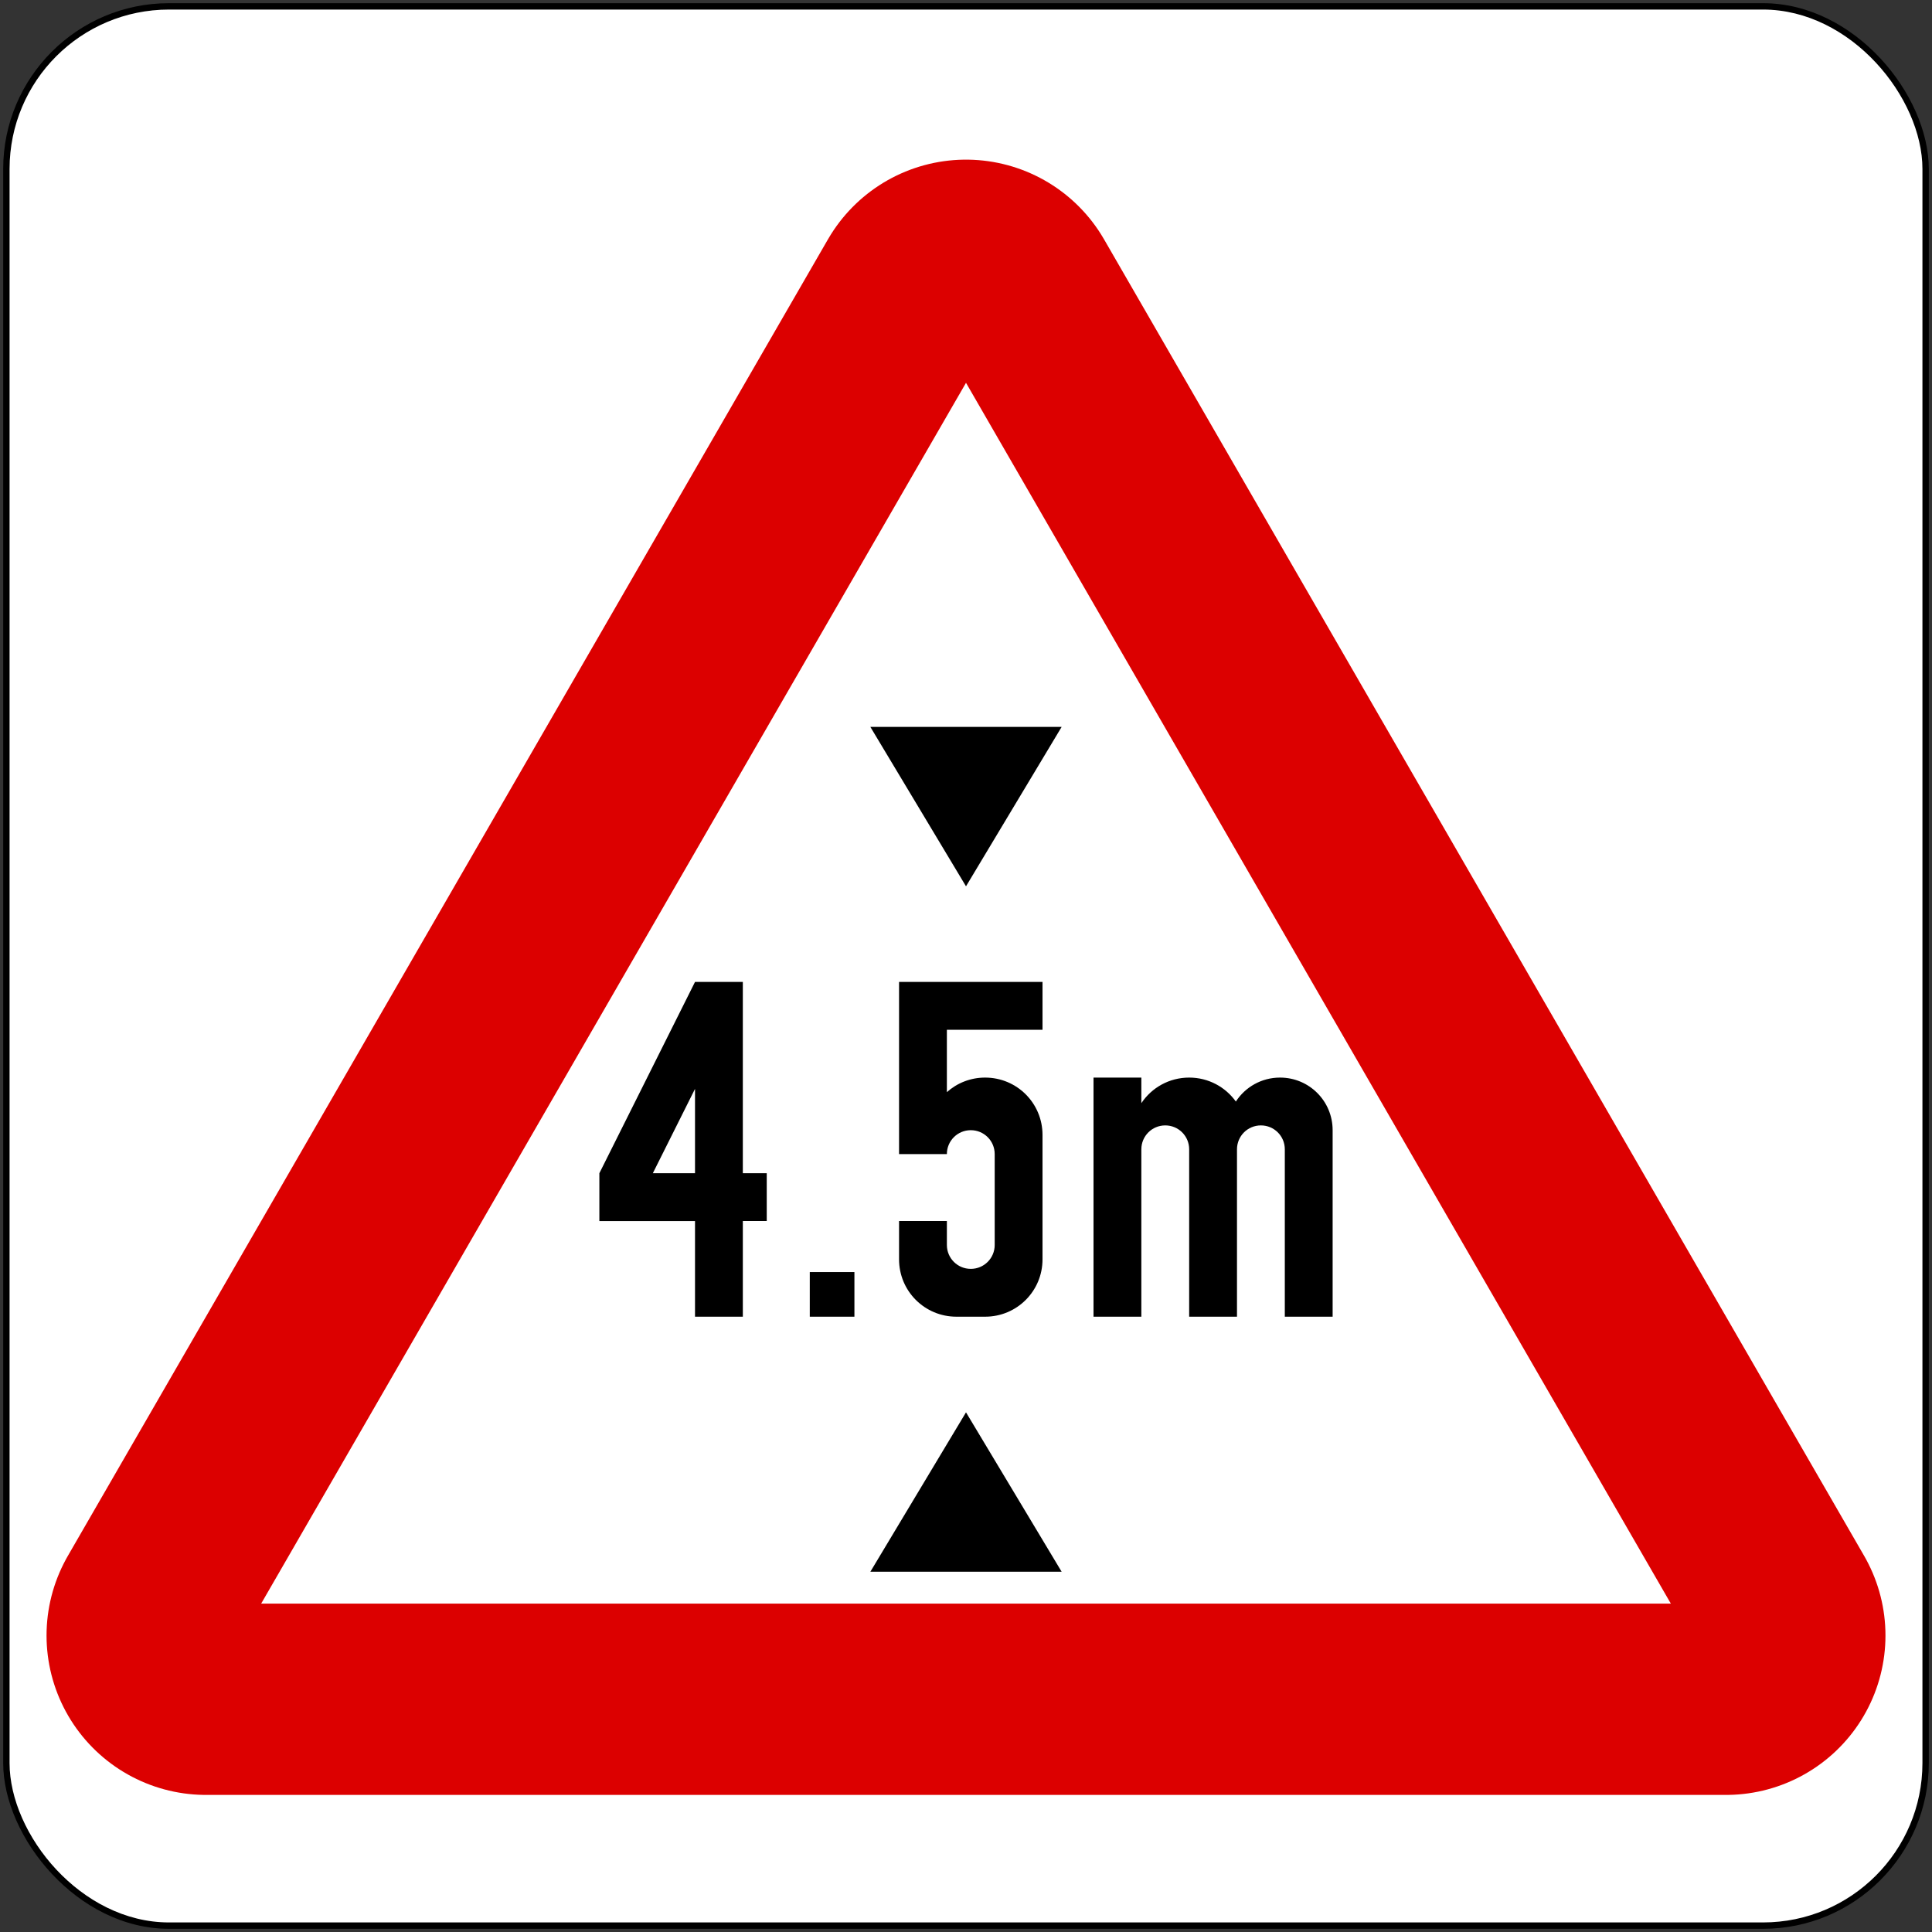
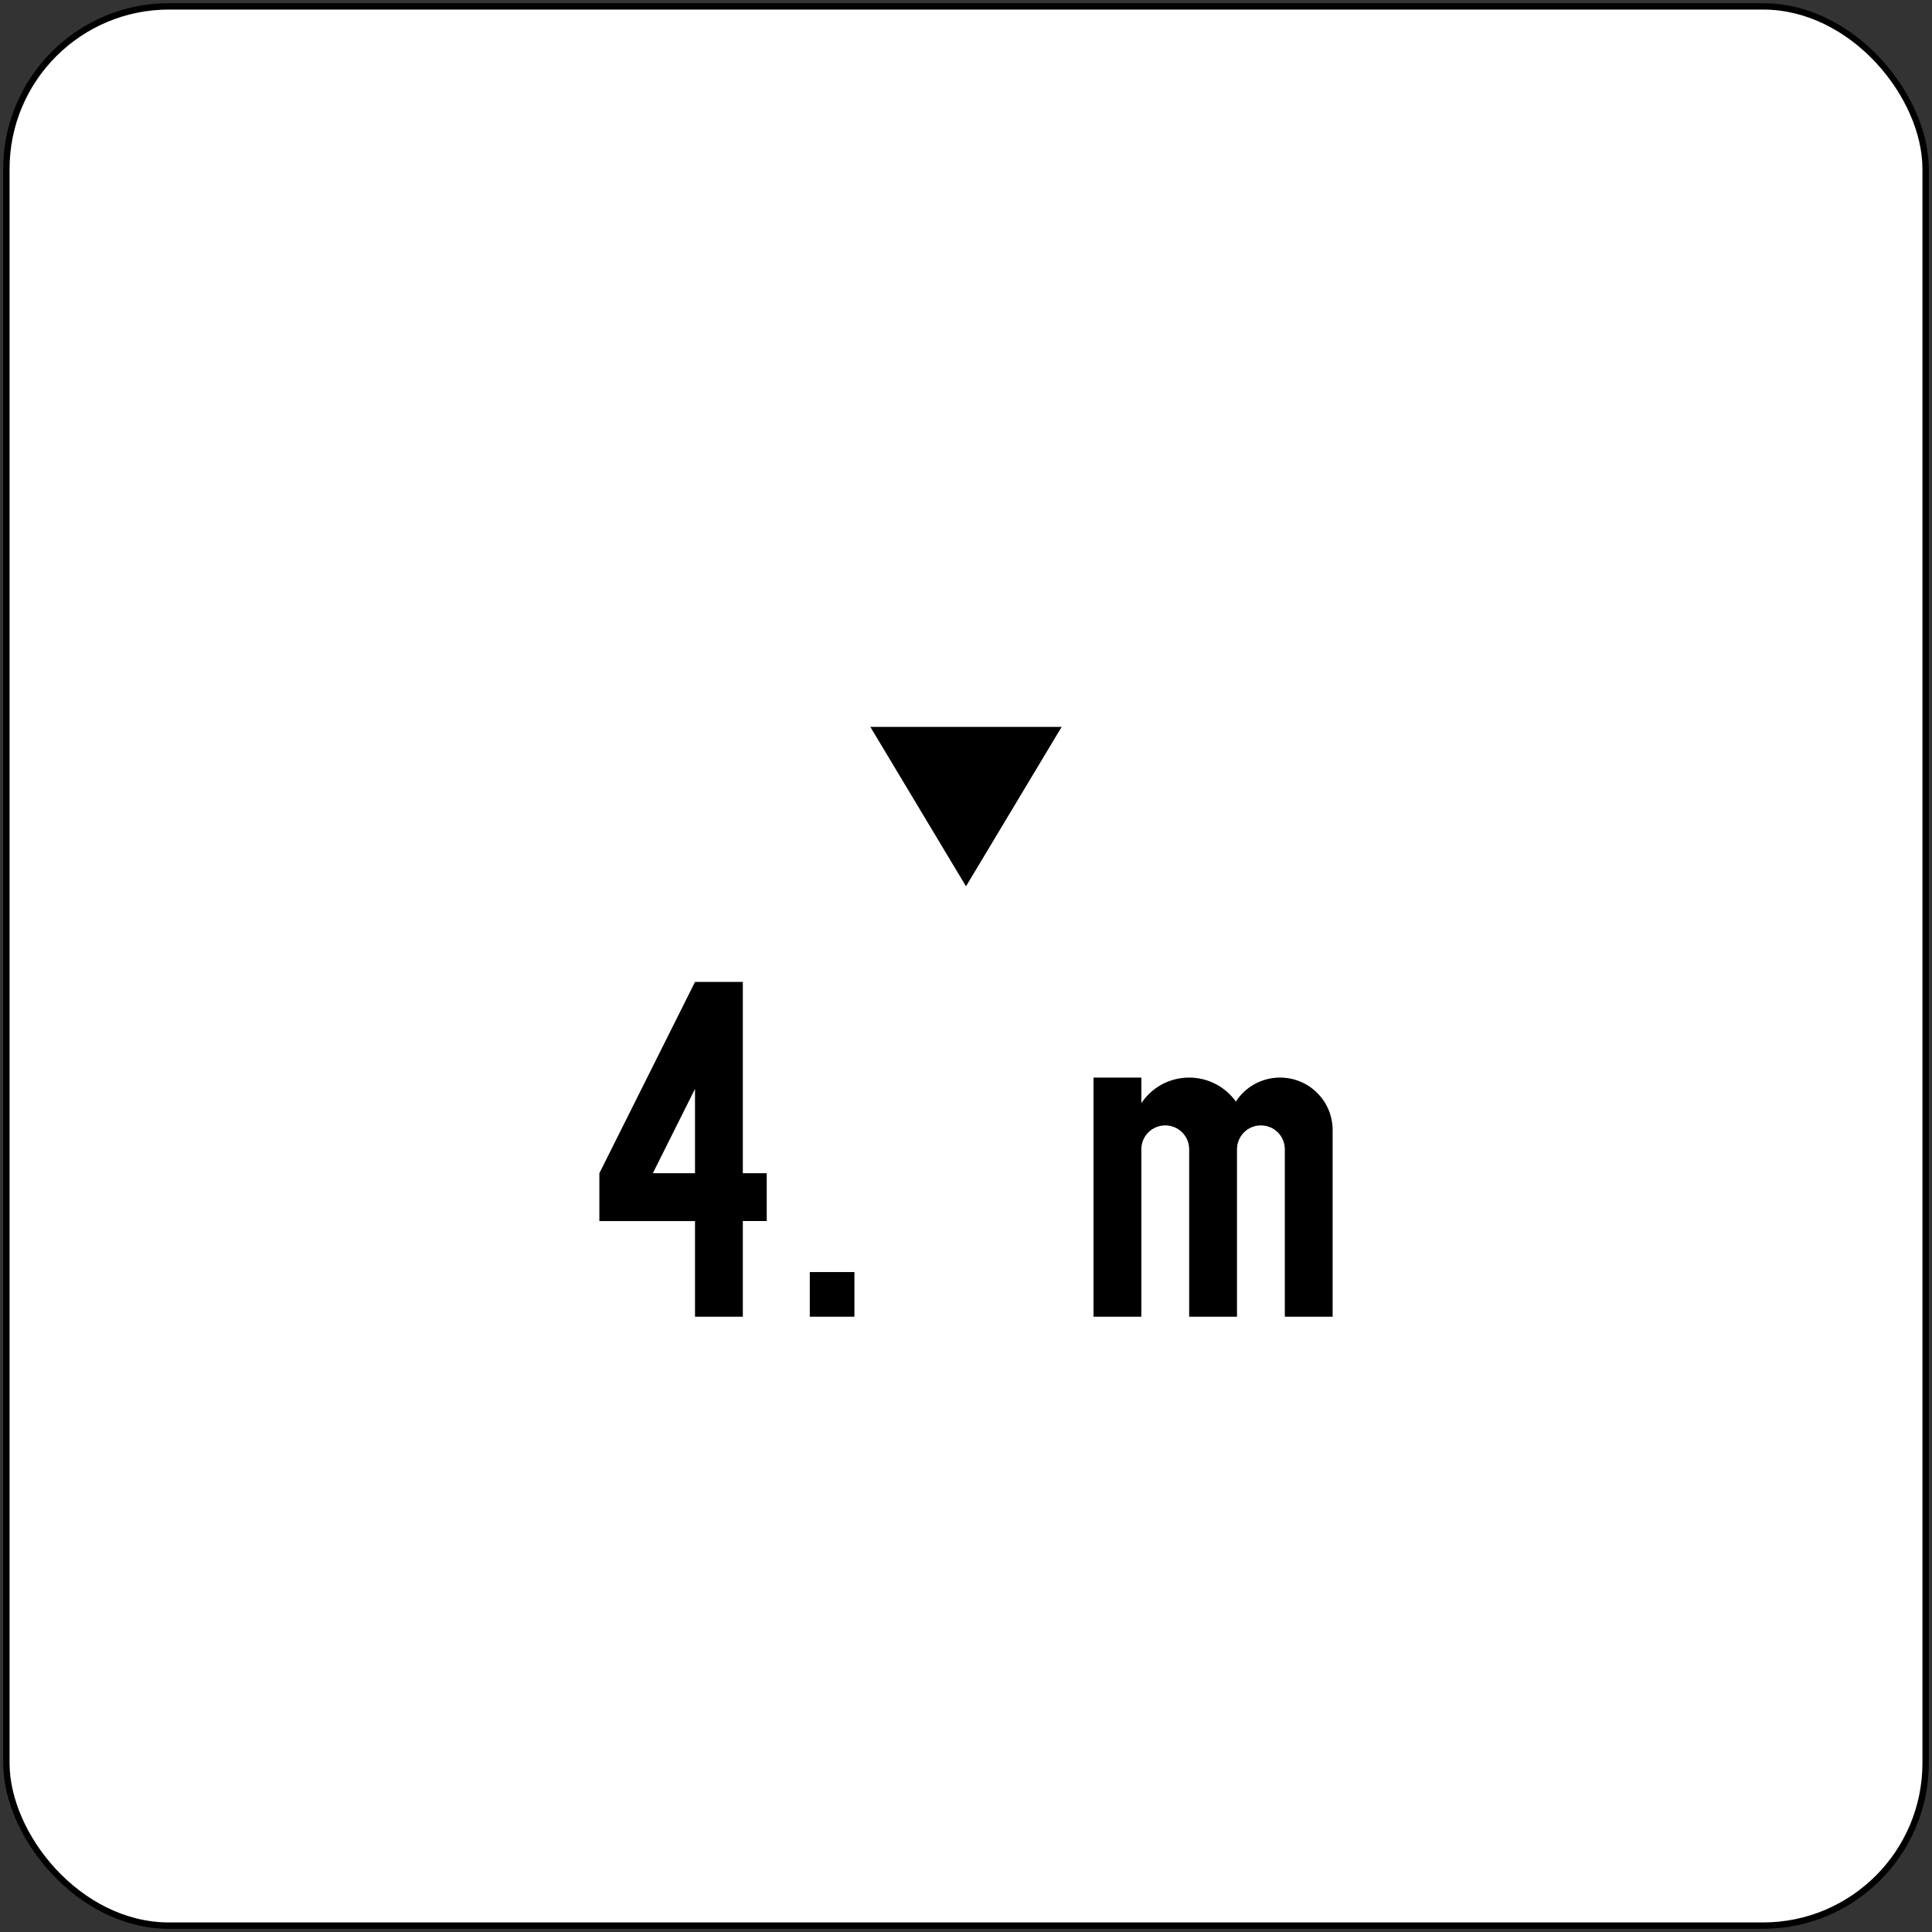
<svg xmlns="http://www.w3.org/2000/svg" xmlns:ns1="http://www.inkscape.org/namespaces/inkscape" xmlns:ns2="http://sodipodi.sourceforge.net/DTD/sodipodi-0.dtd" width="606mm" height="606mm" viewBox="0 0 606 606" version="1.1" id="svg823" ns1:version="0.92.2 (5c3e80d, 2017-08-06)" ns2:docname="SSS.svg">
  <rect x="0" y="0" width="606" height="606" fill="#333333" stroke="none" />
  <defs id="defs817" />
  <ns2:namedview id="base" pagecolor="#ffffff" bordercolor="#666666" borderopacity="1.0" ns1:pageopacity="0.0" ns1:pageshadow="2" ns1:zoom="0.24748737" ns1:cx="545.46854" ns1:cy="1040.1847" ns1:document-units="mm" ns1:current-layer="layer1" showgrid="false" ns1:window-width="1920" ns1:window-height="1057" ns1:window-x="-8" ns1:window-y="-8" ns1:window-maximized="1" ns1:snap-global="false" />
  <g ns1:label="Layer 1" ns1:groupmode="layer" id="layer1" transform="translate(0,309)">
    <rect style="opacity:1;fill:#000000;fill-opacity:1;fill-rule:nonzero;stroke:none;stroke-width:0.066;stroke-linecap:square;stroke-linejoin:round;stroke-miterlimit:10;stroke-dasharray:none;stroke-opacity:1;paint-order:stroke fill markers" id="rect1368" width="604" height="604" x="1" y="-308" rx="52" ry="52" />
    <rect ry="50" rx="50" y="-306" x="3" height="600" width="600" id="rect1370" style="opacity:1;fill:#ffffff;fill-opacity:1;fill-rule:nonzero;stroke:none;stroke-width:0.066;stroke-linecap:square;stroke-linejoin:round;stroke-miterlimit:10;stroke-dasharray:none;stroke-opacity:1;paint-order:stroke fill markers" />
-     <path style="opacity:1;fill:none;fill-opacity:1;fill-rule:nonzero;stroke:#dc0000;stroke-width:100;stroke-linecap:round;stroke-linejoin:round;stroke-miterlimit:1.414;stroke-dasharray:none;stroke-opacity:1;paint-order:normal" d="m 541.404,204 -476.807,-1.2e-4 238.403,-412.927 z" id="path17202" ns1:connector-curvature="0" ns2:nodetypes="cccc" />
    <path ns2:nodetypes="cccc" ns1:connector-curvature="0" id="path17204" d="m 303,-188.927 221.083,382.927 -442.166,4e-4 z" style="opacity:1;fill:#ffffff;fill-opacity:1;fill-rule:nonzero;stroke:none;stroke-width:0.955;stroke-linecap:square;stroke-linejoin:miter;stroke-miterlimit:1.414;stroke-dasharray:none;stroke-opacity:1;paint-order:markers stroke fill" />
-     <path style="opacity:1;fill:#000000;fill-opacity:1;fill-rule:nonzero;stroke:none;stroke-width:59.98;stroke-linecap:square;stroke-linejoin:miter;stroke-miterlimit:1.414;stroke-dasharray:none;stroke-opacity:1;paint-order:markers stroke fill" d="m 303,134 30,50 h -60 z" id="rect819" ns1:connector-curvature="0" ns2:nodetypes="cccc" />
    <path style="opacity:1;fill:#000000;fill-opacity:1;fill-rule:nonzero;stroke:none;stroke-width:0.124;stroke-linecap:square;stroke-linejoin:round;stroke-miterlimit:10;stroke-dasharray:none;stroke-opacity:1;paint-order:stroke fill markers" d="M 218,-1 188,59 v 15.001 l 30,-4e-5 V 104 L 233,104 V 74 l 7.5,3e-5 V 59 h -7.5 V -1 Z m 0,33.541 v 26.459 H 204.771 Z" id="rect815" ns1:connector-curvature="0" ns2:nodetypes="cccccccccccccccc" />
-     <path style="opacity:1;fill:#000000;fill-opacity:1;fill-rule:nonzero;stroke:none;stroke-width:0.076;stroke-linecap:square;stroke-linejoin:round;stroke-miterlimit:10;stroke-dasharray:none;stroke-opacity:1;paint-order:stroke fill markers" d="M 282,-1 V 53 h 15 c 0,-4.155 3.345,-7.5 7.5,-7.5 4.155,0 7.5,3.345 7.5,7.5 l 5e-4,28.5 c 0,4.155 -3.345,7.5 -7.5,7.5 -4.155,0 -7.5,-3.345 -7.5,-7.5 v -7.5 H 282 v 12 C 282,95.972 290.028,104 300,104 h 9 c 9.972,0 18,-8.028 18,-18 V 47 c 0,-9.972 -8.028,-18 -18,-18 -4.619,0 -8.819,1.725 -12,4.566 v -19.566 h 30 V -1 Z" id="rect821" ns1:connector-curvature="0" ns2:nodetypes="cccsccssccssssssccccc" />
    <path style="opacity:1;fill:#000000;fill-opacity:1;fill-rule:nonzero;stroke:none;stroke-width:0.056;stroke-linecap:square;stroke-linejoin:round;stroke-miterlimit:10;stroke-dasharray:none;stroke-opacity:1;paint-order:stroke fill markers" d="M 343,29 V 104 h 15 V 51.5 c 0,-4.155 3.345,-7.5 7.5,-7.5 4.155,0 7.5,3.345 7.5,7.5 V 104 h 15 V 51.5 c 0,-4.155 3.345,-7.5 7.5,-7.5 4.155,0 7.5,3.345 7.5,7.5 V 104 h 15 V 45.5 c 0,-9.141 -7.359,-16.5 -16.5,-16.5 -5.823,0 -10.919,2.989 -13.854,7.52 -3.258,-4.558 -8.59,-7.52 -14.645,-7.52 -6.276,0 -11.781,3.182 -15,8.025 v -8.025 z" id="rect29429" ns1:connector-curvature="0" ns2:nodetypes="cccsssccsssccsscsccc" />
    <path style="opacity:1;fill:#000000;fill-opacity:1;fill-rule:nonzero;stroke:none;stroke-width:30.637;stroke-linecap:square;stroke-linejoin:miter;stroke-miterlimit:1.414;stroke-dasharray:none;stroke-opacity:1;paint-order:markers stroke fill" d="m 254,90 h 14 V 104 h -14 z" id="rect9181" ns1:connector-curvature="0" />
    <path ns2:nodetypes="cccc" ns1:connector-curvature="0" id="path9193" d="m 303,-31 30,-50 h -60 z" style="opacity:1;fill:#000000;fill-opacity:1;fill-rule:nonzero;stroke:none;stroke-width:59.98;stroke-linecap:square;stroke-linejoin:miter;stroke-miterlimit:1.414;stroke-dasharray:none;stroke-opacity:1;paint-order:markers stroke fill" />
  </g>
</svg>